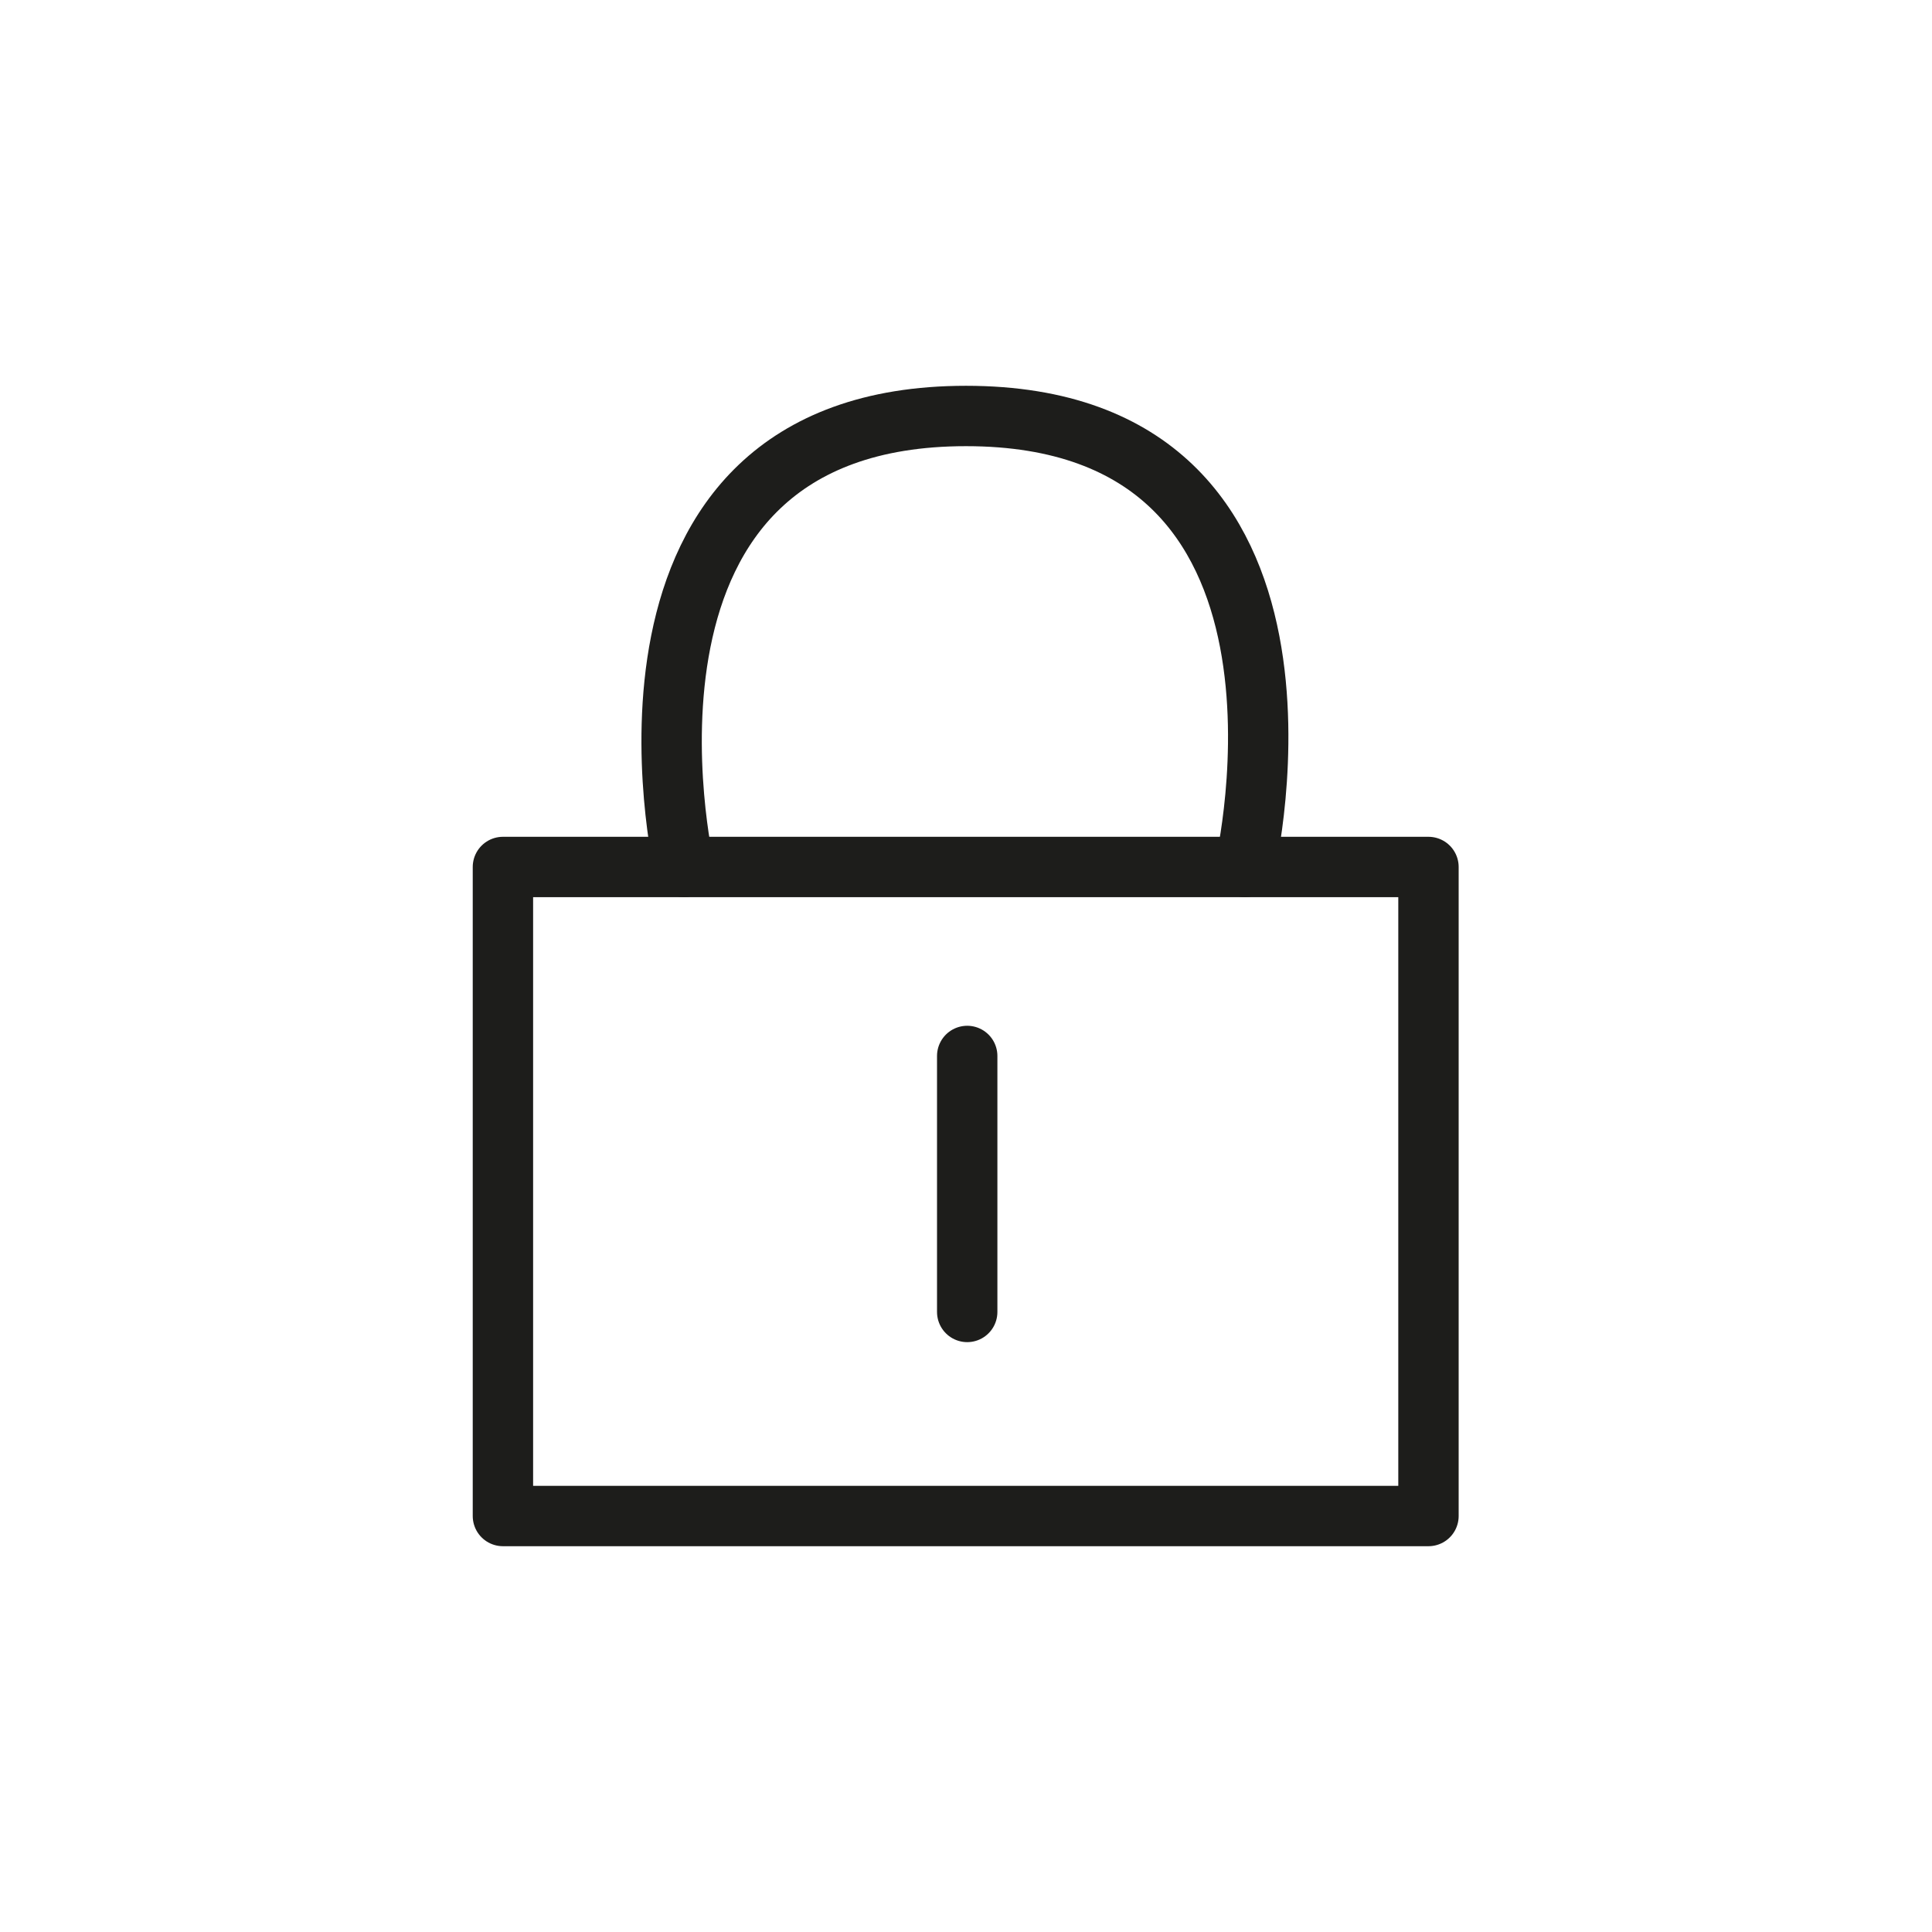
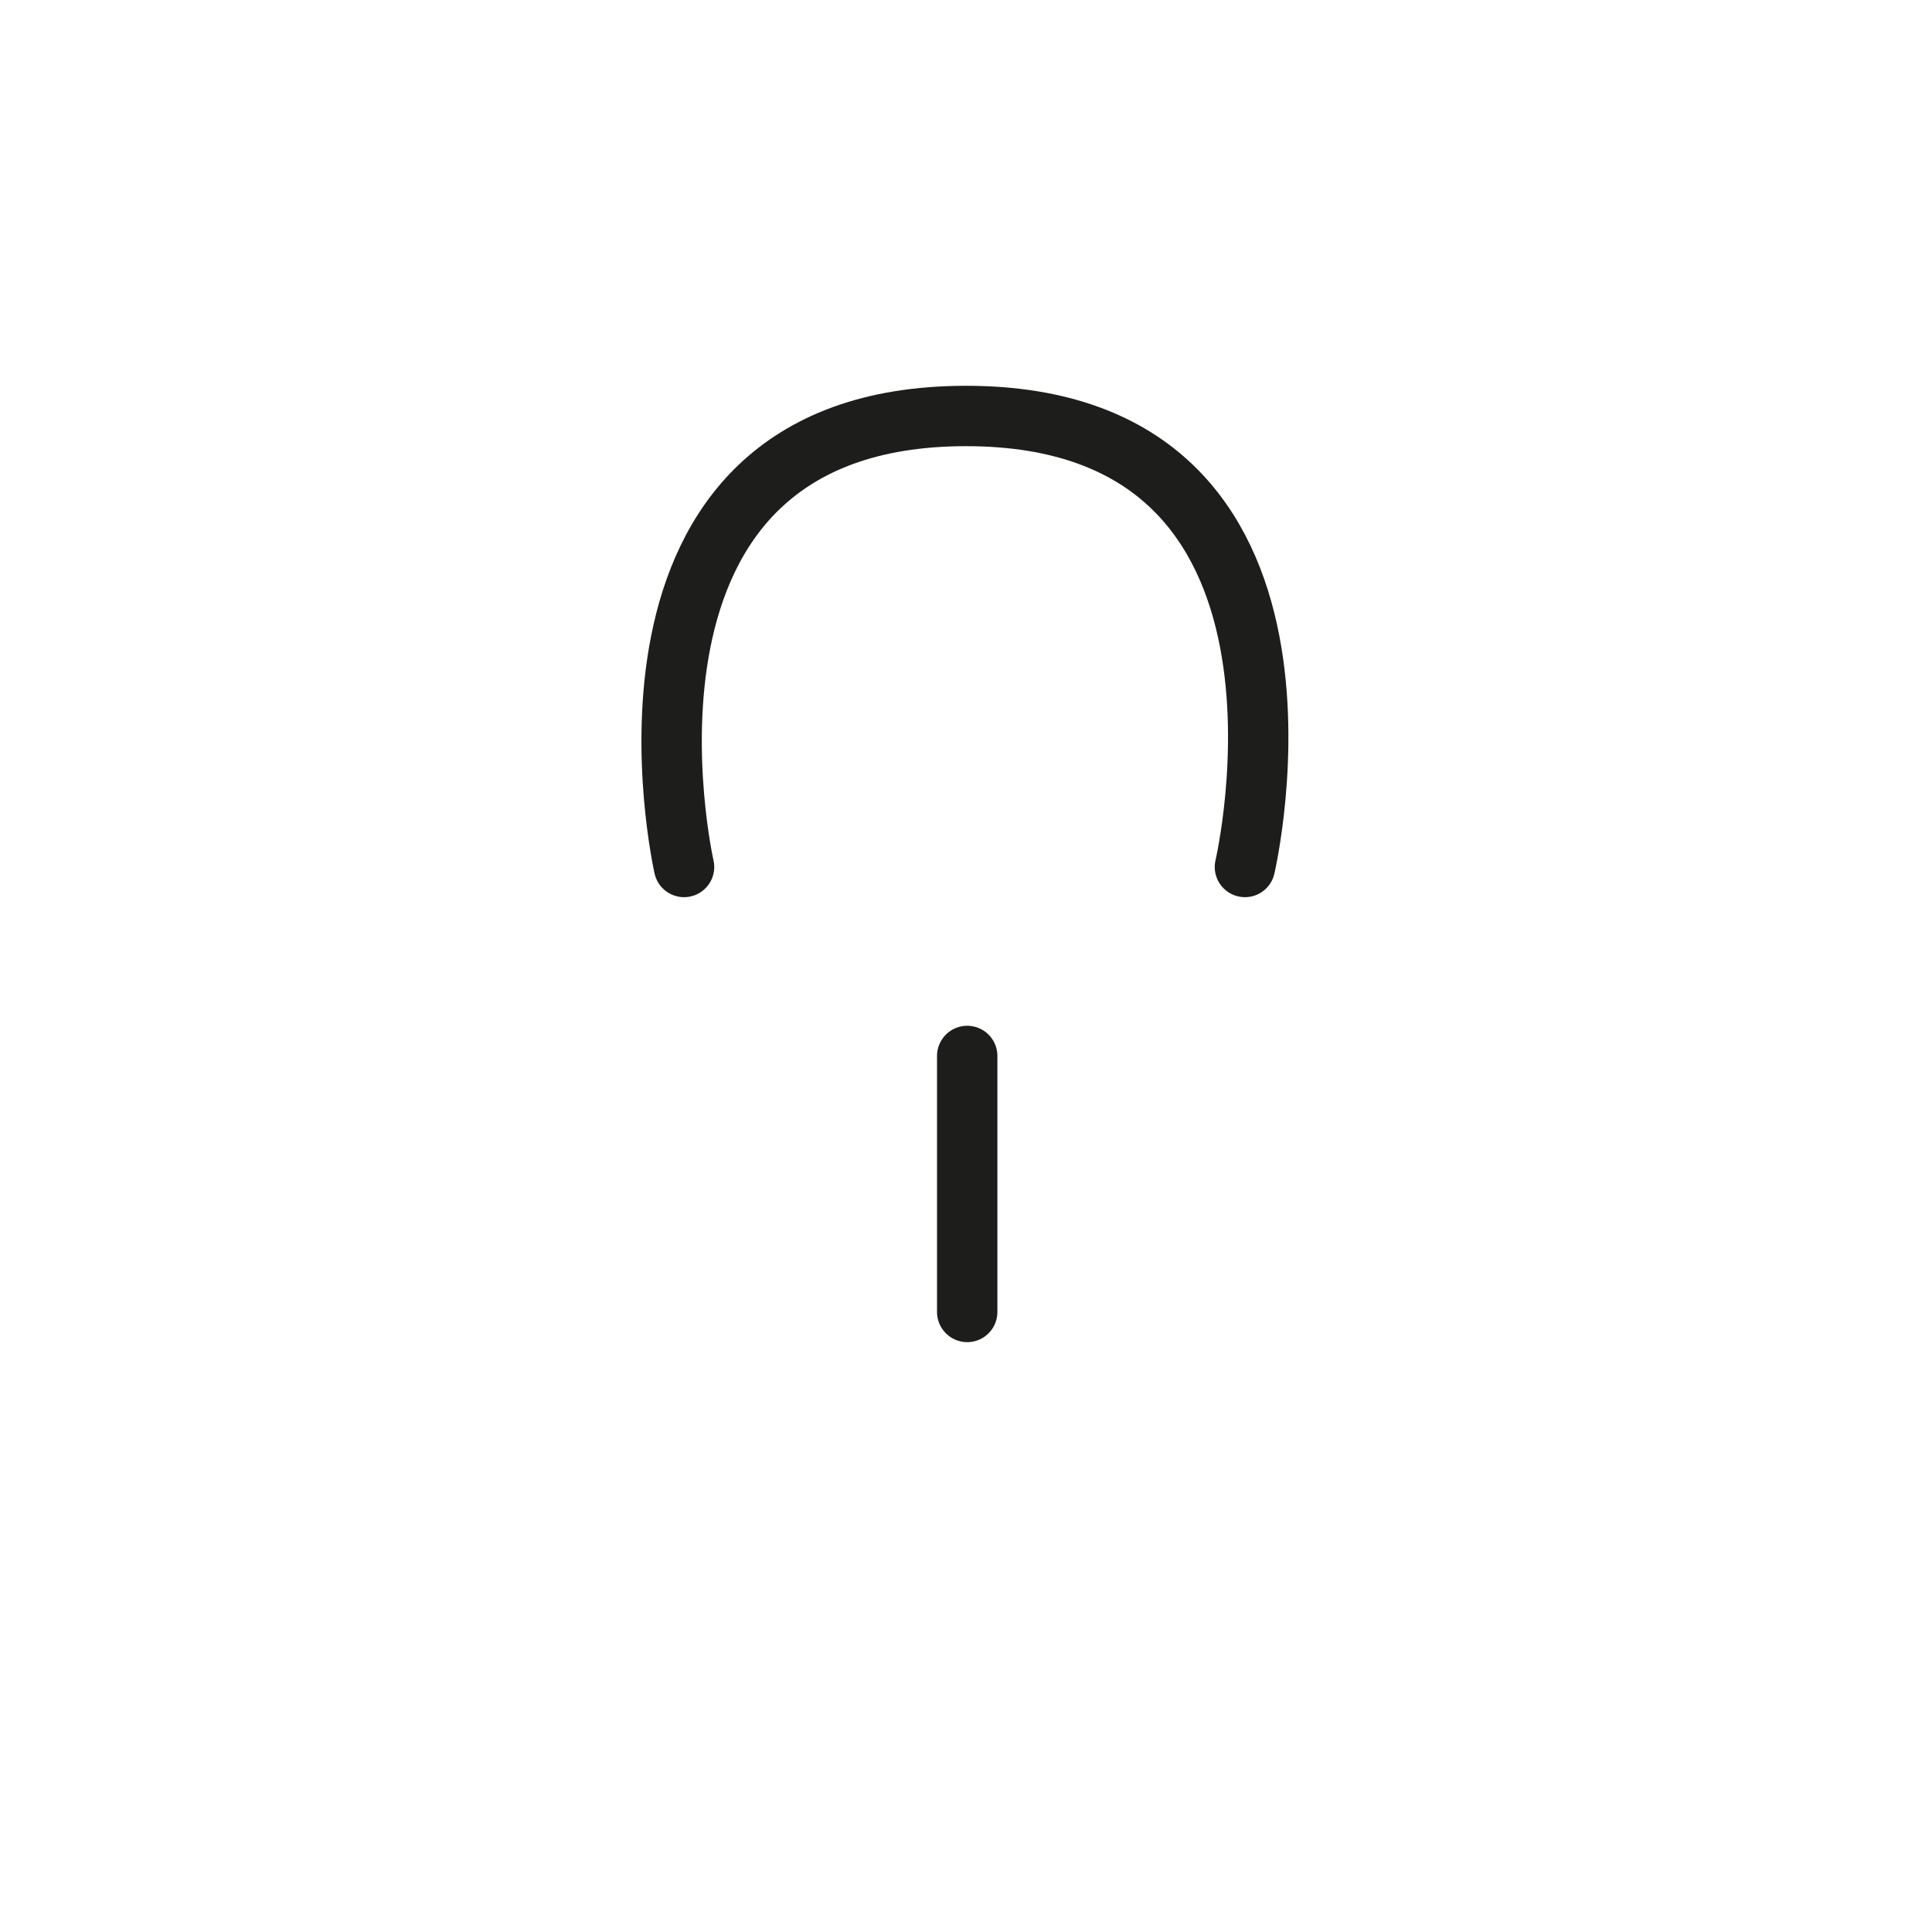
<svg xmlns="http://www.w3.org/2000/svg" viewBox="0 0 32 32" version="1.1" id="Ebene_1">
  <defs>
    <style>
      .st0 {
        fill: none;
        stroke: #1d1d1b;
        stroke-linecap: round;
        stroke-linejoin: round;
      }
    </style>
  </defs>
-   <rect height="10.75" width="15.33" y="14.36" x="8.33" class="st0" />
  <path d="M11.33,14.36s-1.7-7.47,4.67-7.47,4.62,7.47,4.62,7.47" class="st0" />
  <line y2="21.73" x2="16.02" y1="17.49" x1="16.02" class="st0" />
</svg>